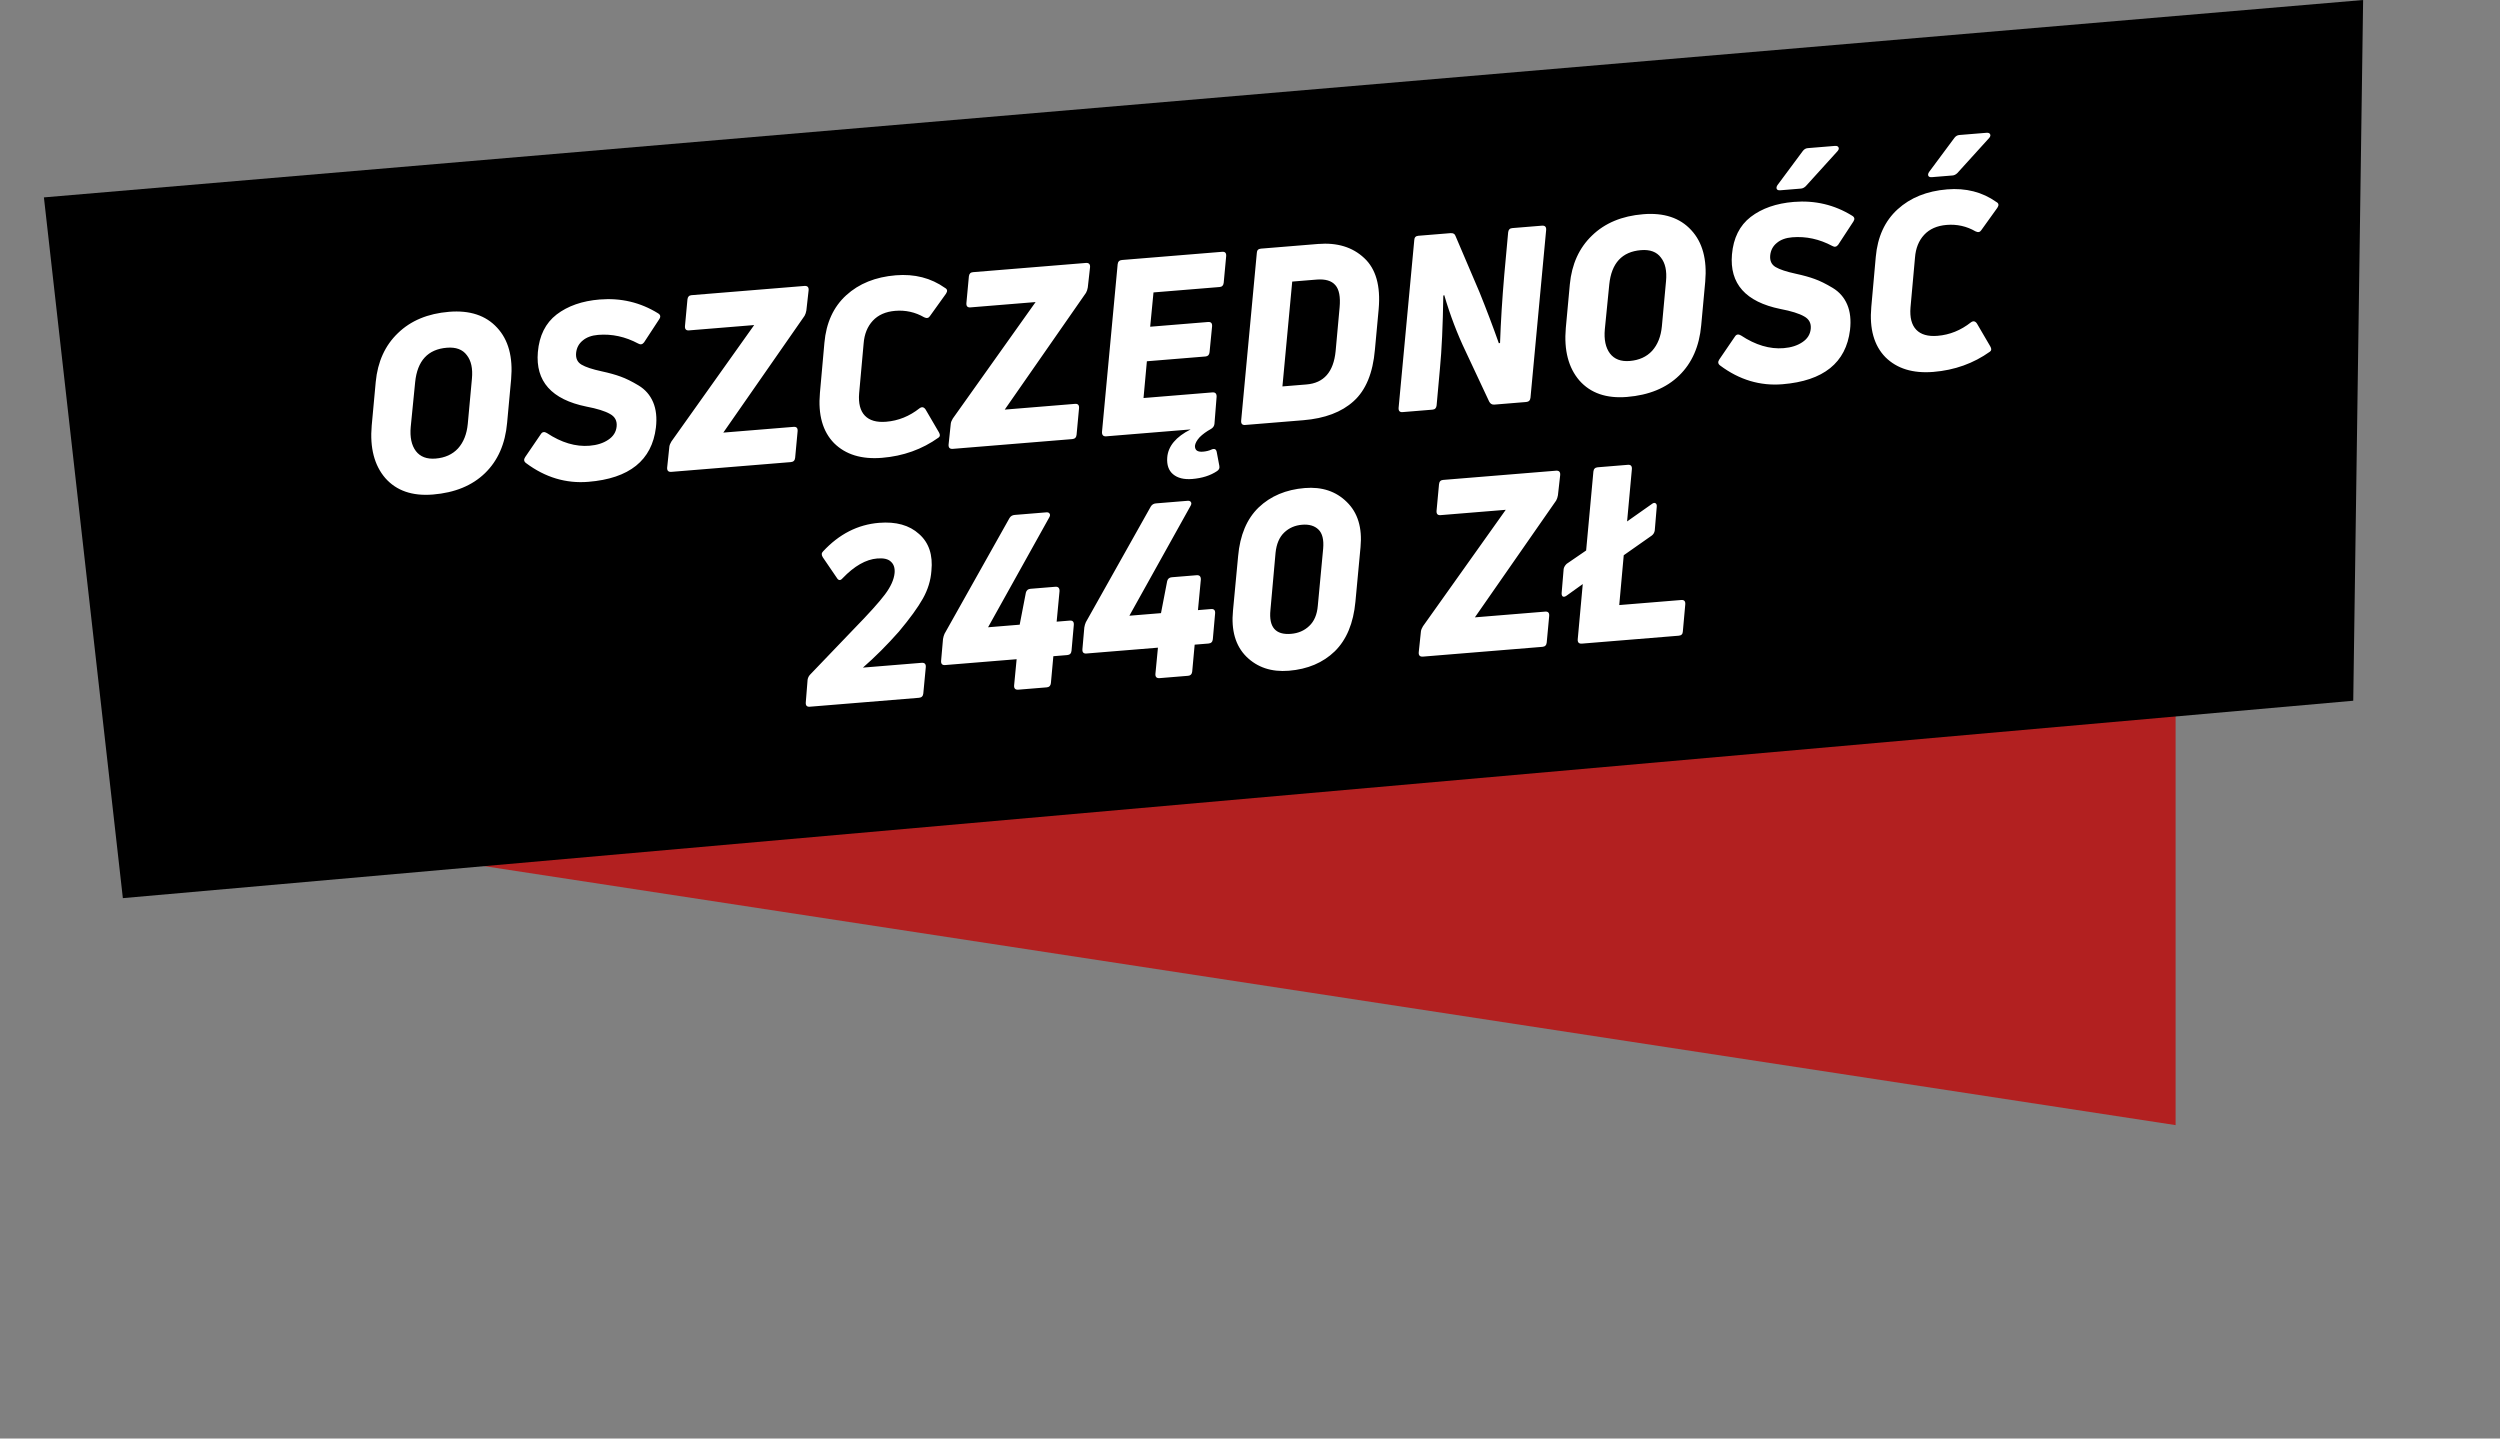
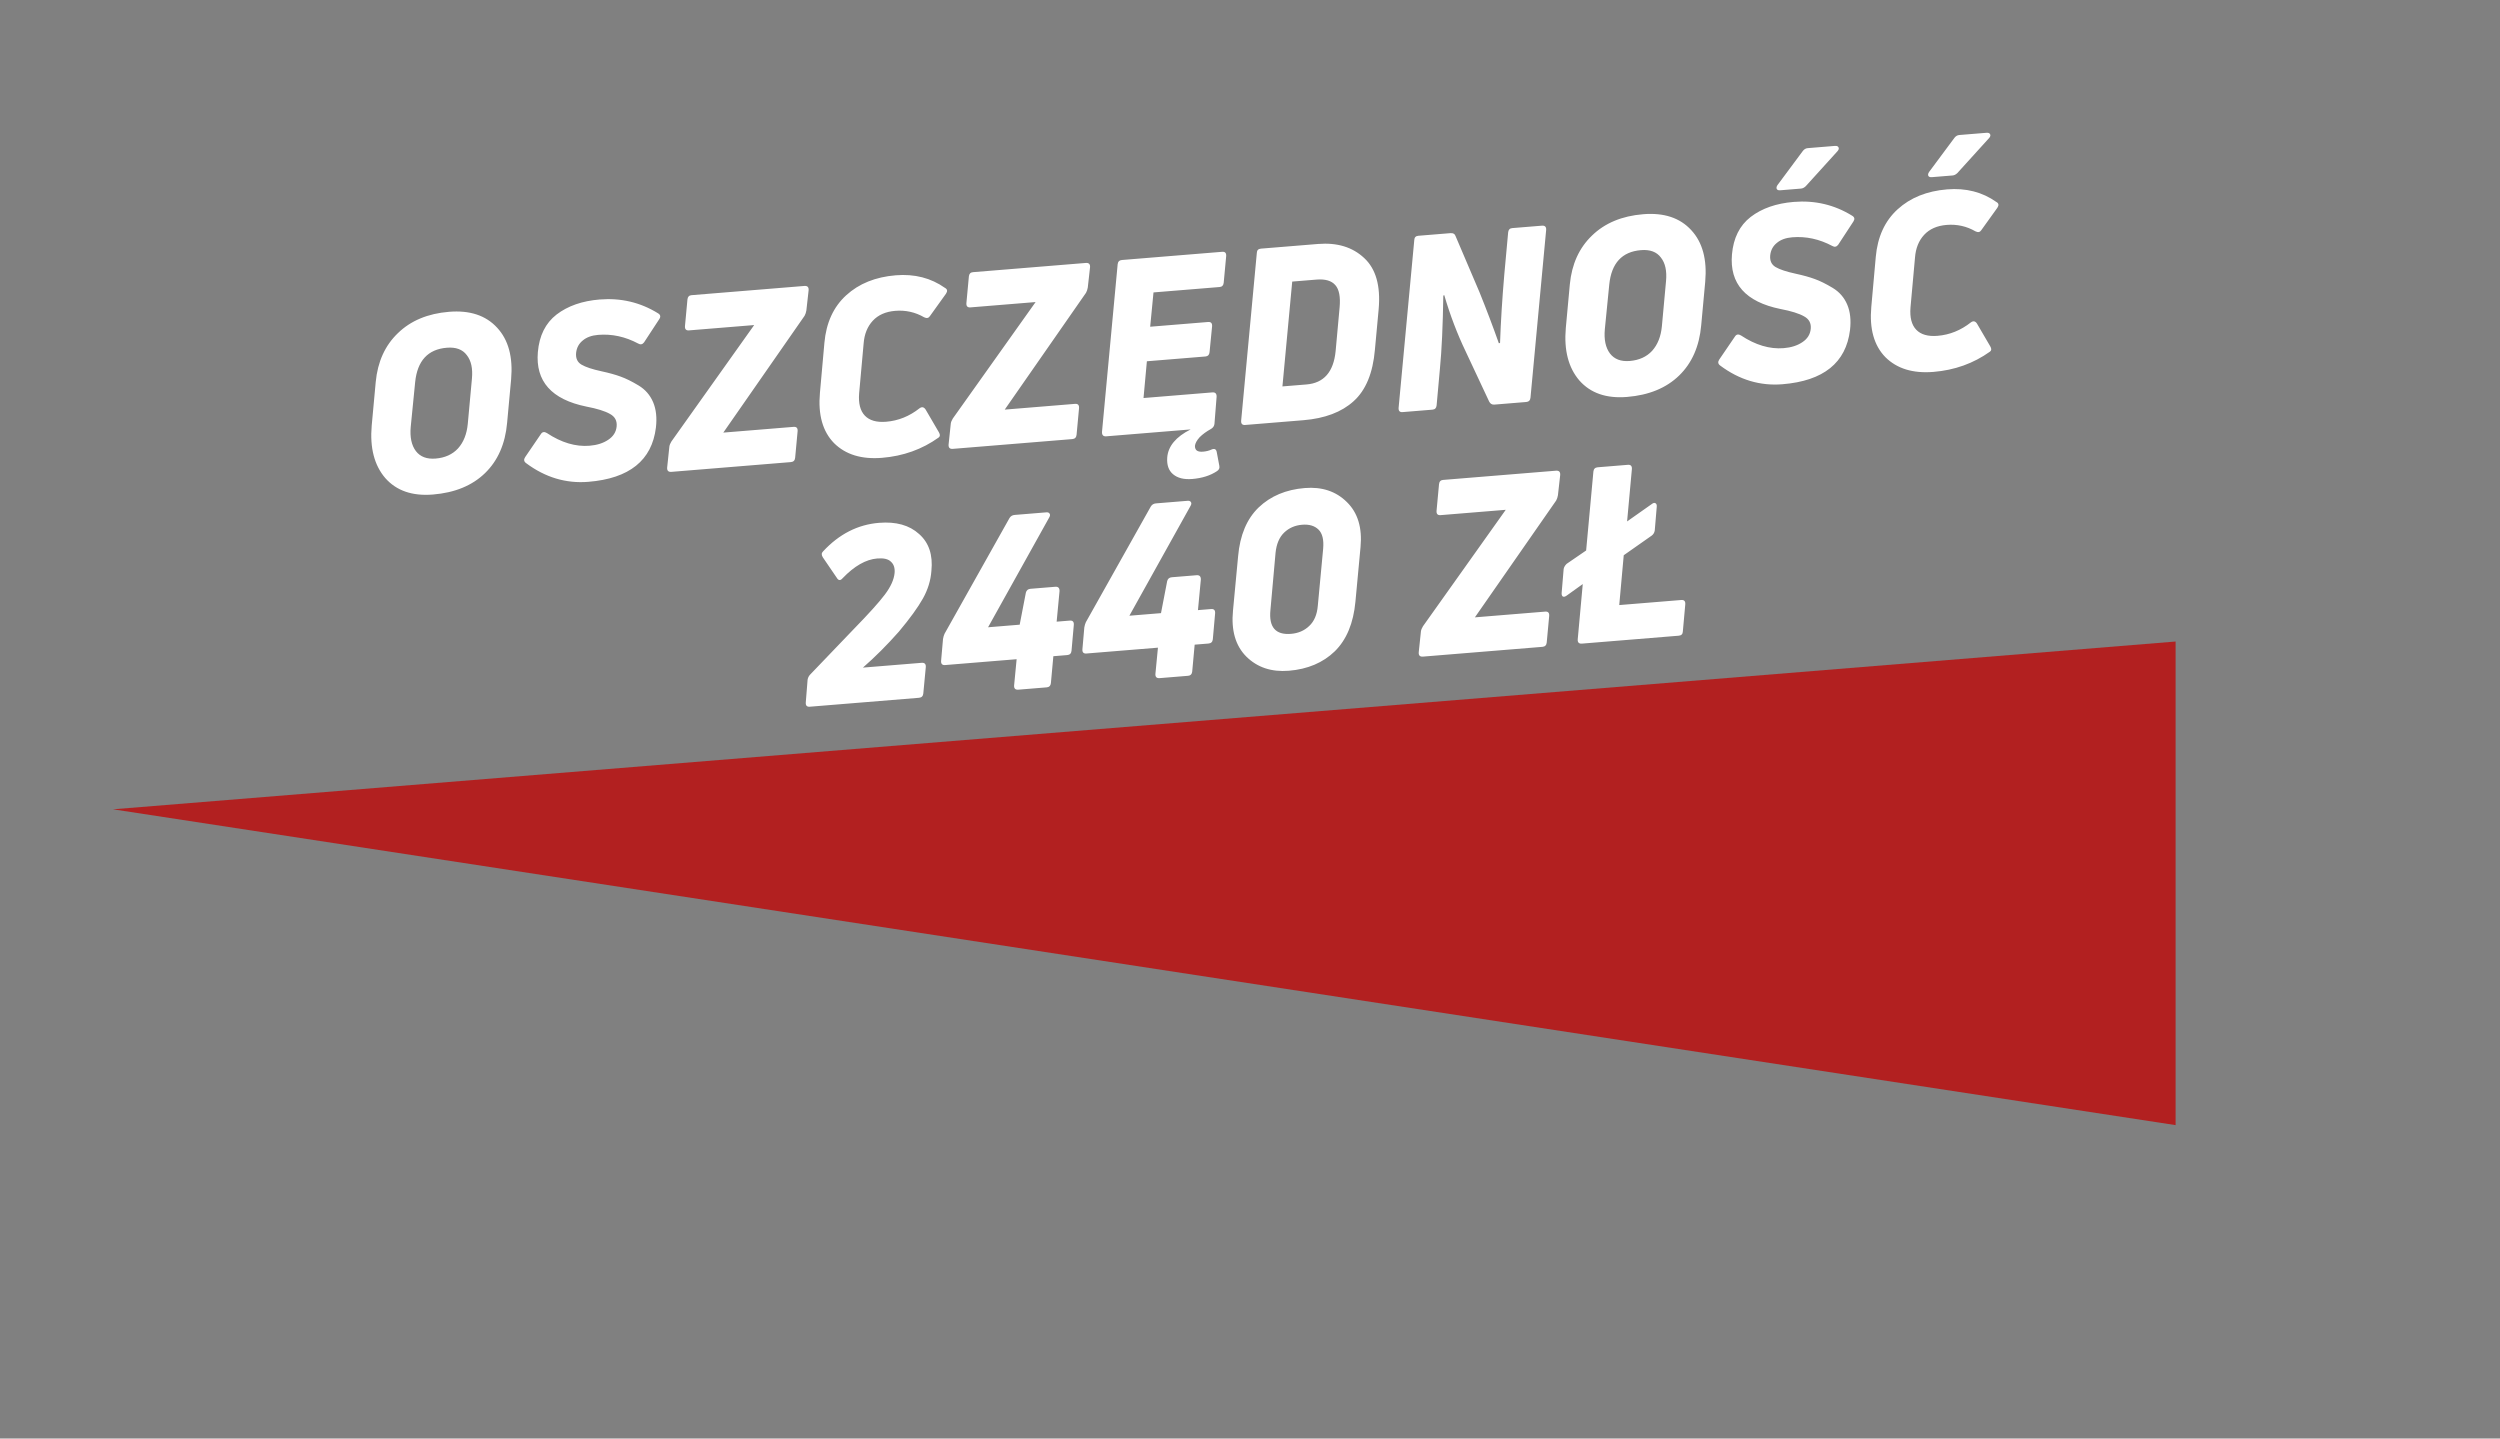
<svg xmlns="http://www.w3.org/2000/svg" width="968" height="557" viewBox="0 0 968 557" fill="none">
  <rect x="0" y="0" width="968" height="557" fill="#808080" stroke="none" />
  <path d="M43.75 313.362L842.397 435.649V248.396L43.75 313.362Z" fill="#B22020" />
-   <path d="M17 76.43L47.57 347.755L911.179 271.325L915 0L17 76.43Z" fill="black" />
  <path d="M196.352 163.73C195.628 171.878 192.777 178.367 187.8 183.197C182.824 188.028 176.098 190.789 167.623 191.482C159.651 192.133 153.506 190.013 149.188 185.121C144.927 180.161 143.173 173.384 143.924 164.791L145.481 147.886C146.231 140.052 149.097 133.751 154.079 128.983C159.056 124.153 165.656 121.402 173.88 120.73C181.915 120.073 188.118 122.125 192.488 126.887C196.853 131.586 198.66 138.232 197.909 146.824L196.352 163.73ZM159.035 165.263C158.667 169.274 159.334 172.411 161.036 174.673C162.732 176.873 165.276 177.834 168.665 177.557C172.306 177.26 175.201 175.949 177.349 173.624C179.492 171.238 180.75 168.07 181.123 164.121L182.728 146.643C183.1 142.695 182.441 139.652 180.749 137.515C179.116 135.31 176.541 134.352 173.026 134.639C165.681 135.239 161.589 139.681 160.749 147.965L159.035 165.263ZM253.97 165.562C252.417 178.264 243.699 185.265 227.817 186.563C219.154 187.271 211.121 184.862 203.718 179.337C202.846 178.713 202.719 177.934 203.337 176.999L209.432 168.064C209.993 167.197 210.773 167.07 211.771 167.683C217.383 171.396 222.888 173.031 228.287 172.59C231.174 172.354 233.576 171.589 235.493 170.295C237.472 168.995 238.563 167.263 238.765 165.098C238.967 162.933 238.109 161.328 236.191 160.284C234.268 159.178 231.22 158.226 227.048 157.43C213.552 154.678 207.289 147.638 208.259 136.31C208.813 129.945 211.23 125.103 215.508 121.783C219.85 118.458 225.411 116.518 232.19 115.964C240.414 115.292 247.954 117.078 254.809 121.32C255.739 121.876 255.895 122.622 255.276 123.557L249.378 132.57C248.749 133.38 248.003 133.536 247.141 133.037C242.118 130.351 236.939 129.226 231.603 129.662C229.092 129.868 227.098 130.599 225.621 131.857C224.139 133.053 223.289 134.639 223.072 136.616C222.864 138.718 223.558 140.241 225.151 141.186C226.745 142.13 229.343 142.992 232.946 143.771C235.906 144.414 238.363 145.098 240.318 145.823C242.336 146.543 244.641 147.682 247.233 149.239C249.824 150.797 251.707 152.95 252.879 155.698C254.052 158.446 254.415 161.734 253.97 165.562ZM306.212 178.924L259.978 182.702C258.785 182.8 258.234 182.244 258.325 181.036L259.178 172.909C259.257 172.334 259.52 171.68 259.966 170.949L292.018 125.863L266.782 127.925C265.652 128.017 265.132 127.459 265.223 126.251L266.181 115.935C266.287 114.916 266.811 114.367 267.753 114.29L311.445 110.72C312.637 110.622 313.188 111.178 313.098 112.386L312.222 120.23C312.095 120.999 311.867 121.681 311.536 122.277L280.064 167.505L307.278 165.281C308.408 165.189 308.927 165.747 308.836 166.955L307.878 177.271C307.772 178.291 307.217 178.842 306.212 178.924ZM363.44 169.412C357.051 173.979 349.745 176.598 341.521 177.27C333.612 177.917 327.422 176.021 322.951 171.584C318.539 167.078 316.713 160.592 317.475 152.125L319.208 132.741C319.901 124.974 322.717 118.835 327.656 114.324C332.596 109.813 338.989 107.236 346.836 106.595C354.118 106 360.476 107.629 365.91 111.482C366.835 111.975 366.959 112.724 366.283 113.727L360.07 122.387C359.567 123.186 358.821 123.342 357.834 122.854C354.385 120.861 350.651 120.028 346.634 120.357C342.93 120.659 340.033 121.939 337.942 124.195C335.852 126.451 334.67 129.392 334.397 133.016L332.656 152.306C332.341 156.187 333.082 159.065 334.878 160.94C336.675 162.816 339.425 163.602 343.128 163.299C347.837 162.915 352.149 161.172 356.067 158.071C356.962 157.429 357.734 157.587 358.381 158.546L363.56 167.412C364.077 168.318 364.037 168.985 363.44 169.412ZM415.18 170.018L368.946 173.797C367.754 173.894 367.203 173.339 367.293 172.131L368.146 164.004C368.225 163.429 368.488 162.775 368.934 162.044L400.986 116.957L375.75 119.02C374.62 119.112 374.101 118.554 374.191 117.346L375.149 107.03C375.256 106.01 375.78 105.462 376.721 105.385L420.413 101.815C421.606 101.717 422.157 102.272 422.066 103.481L421.19 111.325C421.063 112.094 420.835 112.776 420.504 113.372L389.033 158.6L416.246 156.376C417.376 156.284 417.895 156.842 417.804 158.05L416.846 168.366C416.74 169.385 416.185 169.936 415.18 170.018ZM474.776 99.173L473.818 109.489C473.712 110.509 473.188 111.057 472.246 111.134L446.634 113.227L445.349 126.508L467.76 124.677C468.89 124.584 469.409 125.142 469.319 126.35L468.338 136.384C468.231 137.403 467.707 137.952 466.766 138.029L444.072 139.883L442.771 154.114L469.419 151.936C470.549 151.844 471.1 152.399 471.072 153.602L470.231 164.192C470.109 165.024 469.656 165.661 468.871 166.105C467.117 167.07 465.656 168.137 464.487 169.307C463.387 170.534 462.784 171.658 462.677 172.678C462.687 173.562 462.958 174.171 463.491 174.507C464.024 174.843 464.792 174.969 465.797 174.887C467.052 174.785 468.167 174.504 469.14 174.045C470.24 173.576 470.898 173.902 471.116 175.021L472.12 180.342C472.317 181.211 472.026 181.898 471.245 182.404C468.669 184.132 465.466 185.152 461.637 185.465C458.436 185.726 455.952 185.108 454.186 183.609C452.489 182.168 451.744 180.017 451.953 177.156C452.289 172.768 455.311 169.14 461.017 166.273L428.342 168.943C427.212 169.035 426.661 168.48 426.689 167.277L432.756 102.323C432.862 101.303 433.417 100.752 434.422 100.67L473.217 97.499C474.347 97.407 474.867 97.965 474.776 99.173ZM504.639 162.708L482.134 164.547C481.004 164.639 480.485 164.081 480.575 162.873L486.642 97.919C486.686 96.904 487.21 96.356 488.214 96.274L510.342 94.465C517.75 93.86 523.713 95.679 528.23 99.923C532.743 104.104 534.607 110.682 533.824 119.657L532.363 135.417C531.585 144.454 528.841 151.093 524.132 155.332C519.486 159.567 512.988 162.025 504.639 162.708ZM500.347 109.027L496.555 149.623L505.877 148.862C512.594 148.313 516.352 144.024 517.149 135.997L518.698 118.997C519.061 114.923 518.511 112.061 517.049 110.411C515.582 108.698 513.153 107.98 509.763 108.257L500.347 109.027ZM554.683 158.618L543.101 159.564C541.971 159.657 541.452 159.099 541.542 157.891L547.609 92.936C547.653 91.922 548.177 91.373 549.181 91.291L561.611 90.275C562.678 90.188 563.341 90.576 563.602 91.44L572.864 113.149C575.558 119.817 578.055 126.406 580.357 132.917L580.82 132.784C581.1 124.609 581.645 115.812 582.455 106.393L583.956 89.966C584.062 88.946 584.586 88.398 585.528 88.321L597.016 87.382C598.209 87.284 598.76 87.84 598.669 89.048L592.602 154.002C592.496 155.022 591.94 155.573 590.936 155.655L578.601 156.663C577.722 156.735 577.058 156.347 576.61 155.499L567.539 136.144C564.265 129.334 561.489 122.041 559.211 114.264L558.849 114.483C558.668 126.189 558.235 135.578 557.549 142.648L556.255 156.973C556.149 157.993 555.625 158.541 554.683 158.618ZM658.708 125.945C657.984 134.093 655.133 140.582 650.156 145.412C645.18 150.243 638.454 153.004 629.979 153.697C622.007 154.348 615.861 152.228 611.544 147.336C607.283 142.375 605.529 135.599 606.28 127.006L607.837 110.101C608.587 102.267 611.453 95.966 616.435 91.198C621.412 86.368 628.012 83.617 636.236 82.945C644.271 82.288 650.474 84.34 654.844 89.102C659.209 93.801 661.016 100.447 660.265 109.039L658.708 125.945ZM621.391 127.478C621.023 131.489 621.69 134.626 623.392 136.888C625.088 139.088 627.632 140.049 631.021 139.772C634.662 139.474 637.557 138.164 639.705 135.839C641.848 133.452 643.106 130.285 643.479 126.336L645.084 108.858C645.456 104.91 644.797 101.867 643.105 99.73C641.472 97.525 638.897 96.567 635.382 96.854C628.037 97.454 623.945 101.896 623.105 110.18L621.391 127.478ZM716.326 127.777C714.773 140.479 706.055 147.48 690.173 148.778C681.51 149.486 673.477 147.077 666.074 141.552C665.202 140.928 665.075 140.149 665.693 139.213L671.788 130.279C672.349 129.412 673.129 129.285 674.127 129.898C679.739 133.61 685.244 135.246 690.643 134.805C693.53 134.569 695.932 133.804 697.849 132.51C699.828 131.21 700.919 129.478 701.121 127.313C701.323 125.148 700.465 123.543 698.547 122.499C696.624 121.393 693.576 120.441 689.404 119.644C675.908 116.893 669.645 109.853 670.615 98.525C671.169 92.16 673.586 87.318 677.864 83.998C682.206 80.673 687.766 78.733 694.546 78.179C702.77 77.507 710.309 79.292 717.165 83.535C718.095 84.091 718.251 84.837 717.632 85.772L711.734 94.785C711.105 95.595 710.359 95.751 709.497 95.252C704.474 92.566 699.295 91.441 693.959 91.877C691.448 92.082 689.454 92.814 687.977 94.072C686.495 95.268 685.645 96.854 685.428 98.831C685.22 100.933 685.913 102.456 687.507 103.4C689.101 104.344 691.699 105.206 695.302 105.986C698.261 106.629 700.719 107.313 702.674 108.038C704.692 108.758 706.997 109.897 709.588 111.454C712.18 113.012 714.063 115.165 715.235 117.913C716.408 120.661 716.771 123.949 716.326 127.777ZM697.348 73.021L689.344 73.675C688.653 73.732 688.198 73.579 687.979 73.218C687.755 72.794 687.84 72.281 688.233 71.681L698.053 58.46C698.567 57.786 699.201 57.419 699.954 57.357L710.5 56.495C711.191 56.439 711.648 56.623 711.872 57.047C712.097 57.471 711.978 57.954 711.517 58.498L699.169 72.114C698.583 72.667 697.975 72.97 697.348 73.021ZM770.53 136.144C764.141 140.71 756.835 143.33 748.611 144.002C740.702 144.648 734.512 142.753 730.041 138.315C725.629 133.81 723.803 127.324 724.565 118.856L726.298 99.472C726.991 91.706 729.807 85.567 734.746 81.055C739.686 76.544 746.079 73.968 753.926 73.326C761.208 72.731 767.566 74.361 773 78.214C773.925 78.707 774.049 79.455 773.373 80.458L767.161 89.118C766.657 89.918 765.912 90.073 764.924 89.585C761.475 87.592 757.742 86.76 753.724 87.088C750.02 87.391 747.123 88.67 745.032 90.926C742.942 93.183 741.76 96.123 741.488 99.747L739.746 119.038C739.432 122.918 740.172 125.796 741.969 127.672C743.765 129.547 746.515 130.334 750.219 130.031C754.927 129.646 759.24 127.903 763.157 124.803C764.053 124.161 764.824 124.319 765.471 125.277L770.651 134.143C771.167 135.049 771.127 135.716 770.53 136.144ZM756.046 67.94L748.042 68.594C747.351 68.65 746.896 68.498 746.677 68.137C746.453 67.713 746.537 67.2 746.931 66.599L756.751 53.379C757.265 52.705 757.899 52.337 758.652 52.276L769.198 51.414C769.889 51.357 770.346 51.541 770.57 51.965C770.795 52.389 770.676 52.873 770.215 53.416L757.867 67.033C757.281 67.586 756.673 67.888 756.046 67.94ZM355.836 270.185L313.556 273.64C312.426 273.733 311.907 273.175 311.998 271.967L312.702 263.188C312.829 262.419 313.154 261.761 313.678 261.212L330.536 243.625C336.367 237.651 340.394 233.183 342.616 230.22C344.896 227.19 346.154 224.402 346.388 221.855C346.548 219.946 346.082 218.499 344.99 217.514C343.956 216.461 342.184 216.037 339.673 216.242C335.279 216.601 330.81 219.147 326.268 223.878C325.403 224.897 324.64 224.833 323.977 223.686L318.592 215.785C318.013 214.884 318.045 214.123 318.69 213.502C324.904 206.801 332.123 203.114 340.346 202.442C346.938 201.904 352.111 203.345 355.866 206.767C359.679 210.12 361.27 214.888 360.637 221.069C360.37 224.757 359.271 228.322 357.341 231.766C355.41 235.21 352.315 239.476 348.054 244.564C343.485 249.74 338.84 254.385 334.121 258.499L356.814 256.645C358.007 256.547 358.558 257.102 358.467 258.311L357.501 268.532C357.395 269.552 356.84 270.103 355.836 270.185ZM405.336 266.14L394.319 267.04C393.126 267.138 392.575 266.582 392.666 265.374L393.639 255.247L365.955 257.509C364.825 257.601 364.306 257.043 364.397 255.835L365.132 247.434C365.259 246.665 365.456 245.985 365.724 245.395L390.879 200.588C391.325 199.856 391.987 199.454 392.866 199.382L405.107 198.382C405.735 198.331 406.158 198.486 406.377 198.847C406.659 199.203 406.635 199.679 406.304 200.275L382.581 242.879L394.822 241.879L397.219 229.455C397.461 228.55 398.053 228.06 398.995 227.983L408.599 227.198C409.729 227.106 410.28 227.661 410.252 228.864L409.135 240.709L414.22 240.294C415.35 240.201 415.869 240.759 415.778 241.967L414.891 251.993C414.785 253.013 414.23 253.564 413.225 253.646L407.858 254.085L406.908 264.495C406.801 265.514 406.278 266.063 405.336 266.14ZM460.05 261.668L449.033 262.569C447.84 262.666 447.289 262.111 447.38 260.903L448.353 250.775L420.669 253.038C419.539 253.13 419.02 252.572 419.111 251.364L419.846 242.962C419.973 242.193 420.17 241.514 420.438 240.923L445.593 196.116C446.038 195.385 446.701 194.983 447.58 194.911L459.821 193.911C460.449 193.859 460.872 194.014 461.091 194.376C461.373 194.732 461.349 195.208 461.018 195.803L437.295 238.408L449.536 237.408L451.933 224.984C452.175 224.079 452.767 223.588 453.709 223.511L463.313 222.726C464.443 222.634 464.994 223.189 464.966 224.392L463.849 236.238L468.934 235.822C470.064 235.73 470.583 236.288 470.492 237.496L469.605 247.522C469.499 248.542 468.944 249.092 467.939 249.175L462.572 249.613L461.622 260.023C461.515 261.043 460.992 261.591 460.05 261.668ZM524.822 232.961C524.05 241.303 521.383 247.714 516.82 252.195C512.251 256.612 506.326 259.119 499.044 259.714C492.327 260.263 486.838 258.436 482.577 254.235C478.378 250.028 476.659 244.07 477.419 236.361L479.399 215.345C480.123 207.197 482.769 200.914 487.337 196.496C491.968 192.073 497.925 189.564 505.207 188.969C511.861 188.426 517.285 190.226 521.478 194.37C525.735 198.509 527.506 204.336 526.794 211.851L524.822 232.961ZM491.911 236.22C491.252 242.846 493.904 245.915 499.868 245.428C502.692 245.197 505.043 244.183 506.918 242.387C508.856 240.586 509.969 237.967 510.257 234.531L512.333 212.369C512.621 208.933 512.01 206.487 510.501 205.031C508.991 203.574 506.887 202.956 504.188 203.177C501.426 203.402 499.107 204.413 497.231 206.21C495.356 208.006 494.243 210.625 493.892 214.066L491.911 236.22ZM597.221 250.458L550.987 254.237C549.794 254.334 549.244 253.779 549.334 252.571L550.187 244.444C550.266 243.868 550.529 243.215 550.975 242.483L583.027 197.397L557.791 199.46C556.661 199.552 556.141 198.994 556.232 197.786L557.19 187.47C557.297 186.45 557.82 185.902 558.762 185.825L602.454 182.254C603.647 182.157 604.197 182.712 604.107 183.92L603.231 191.765C603.104 192.534 602.876 193.216 602.545 193.811L571.074 239.04L598.287 236.816C599.417 236.724 599.936 237.281 599.845 238.49L598.887 248.805C598.781 249.825 598.226 250.376 597.221 250.458ZM628.711 214.992L626.97 234.282L650.981 232.32C652.111 232.228 652.631 232.786 652.54 233.994L651.597 244.498C651.554 245.512 651.03 246.061 650.026 246.143L612.549 249.206C611.356 249.303 610.805 248.748 610.896 247.54L612.844 226.147L606.576 230.641C605.979 231.069 605.482 231.172 605.085 230.952C604.745 230.664 604.61 230.169 604.679 229.468L605.447 220.306C605.579 219.6 605.967 218.936 606.612 218.315L614.152 213.148L616.963 182.585C617.069 181.566 617.624 181.015 618.629 180.932L630.305 179.978C631.435 179.886 631.954 180.444 631.863 181.652L630.011 201.899L639.601 195.144C640.136 194.721 640.601 194.62 640.999 194.84C641.396 195.06 641.56 195.521 641.491 196.221L640.723 205.384C640.601 206.216 640.213 206.879 639.558 207.375L628.711 214.992Z" fill="white" />
</svg>